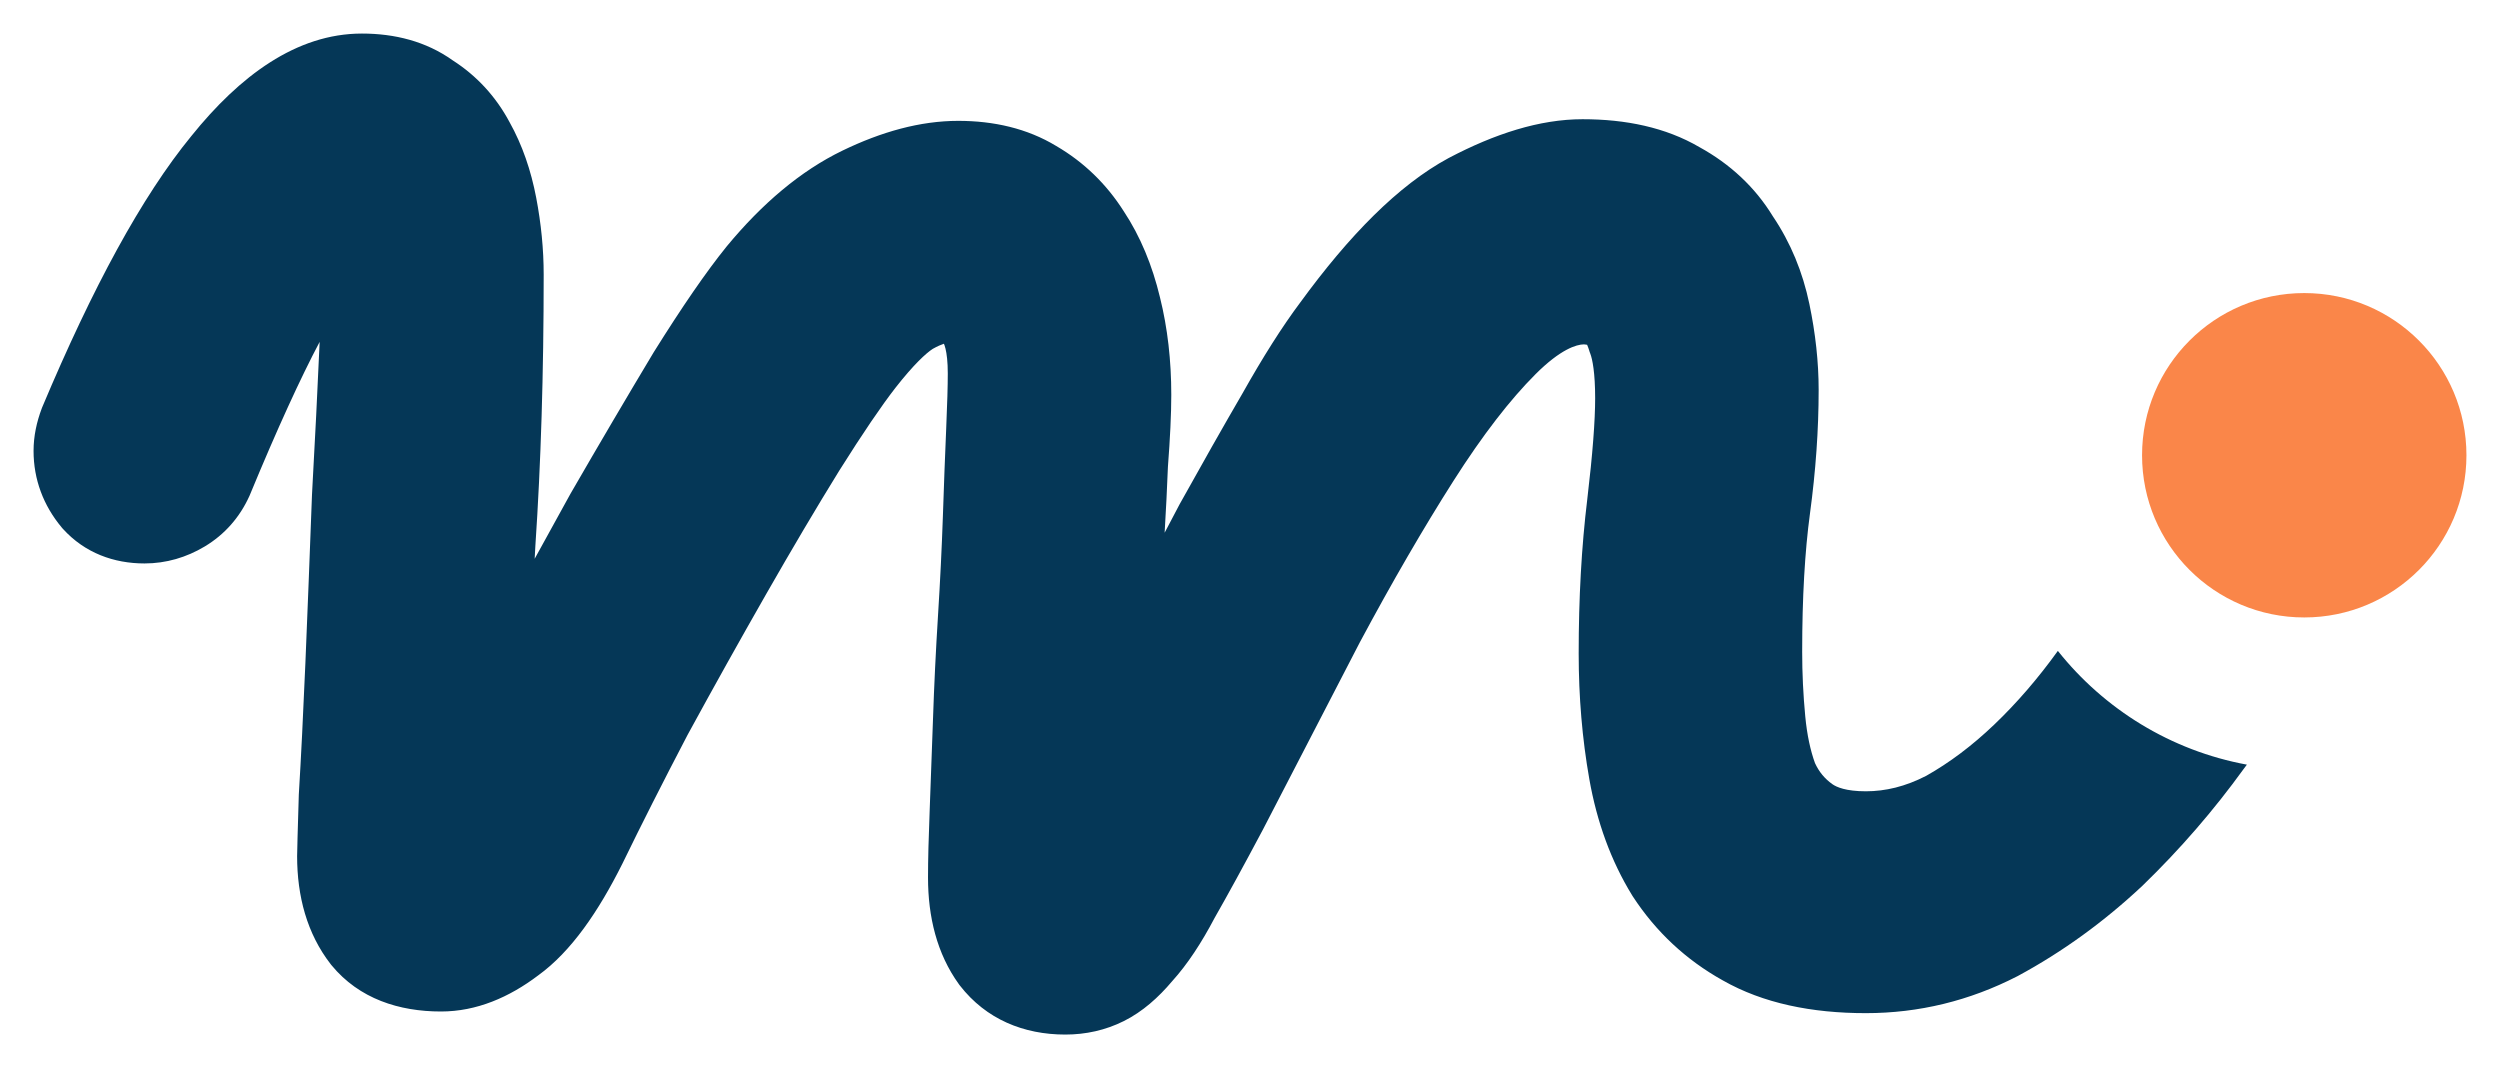
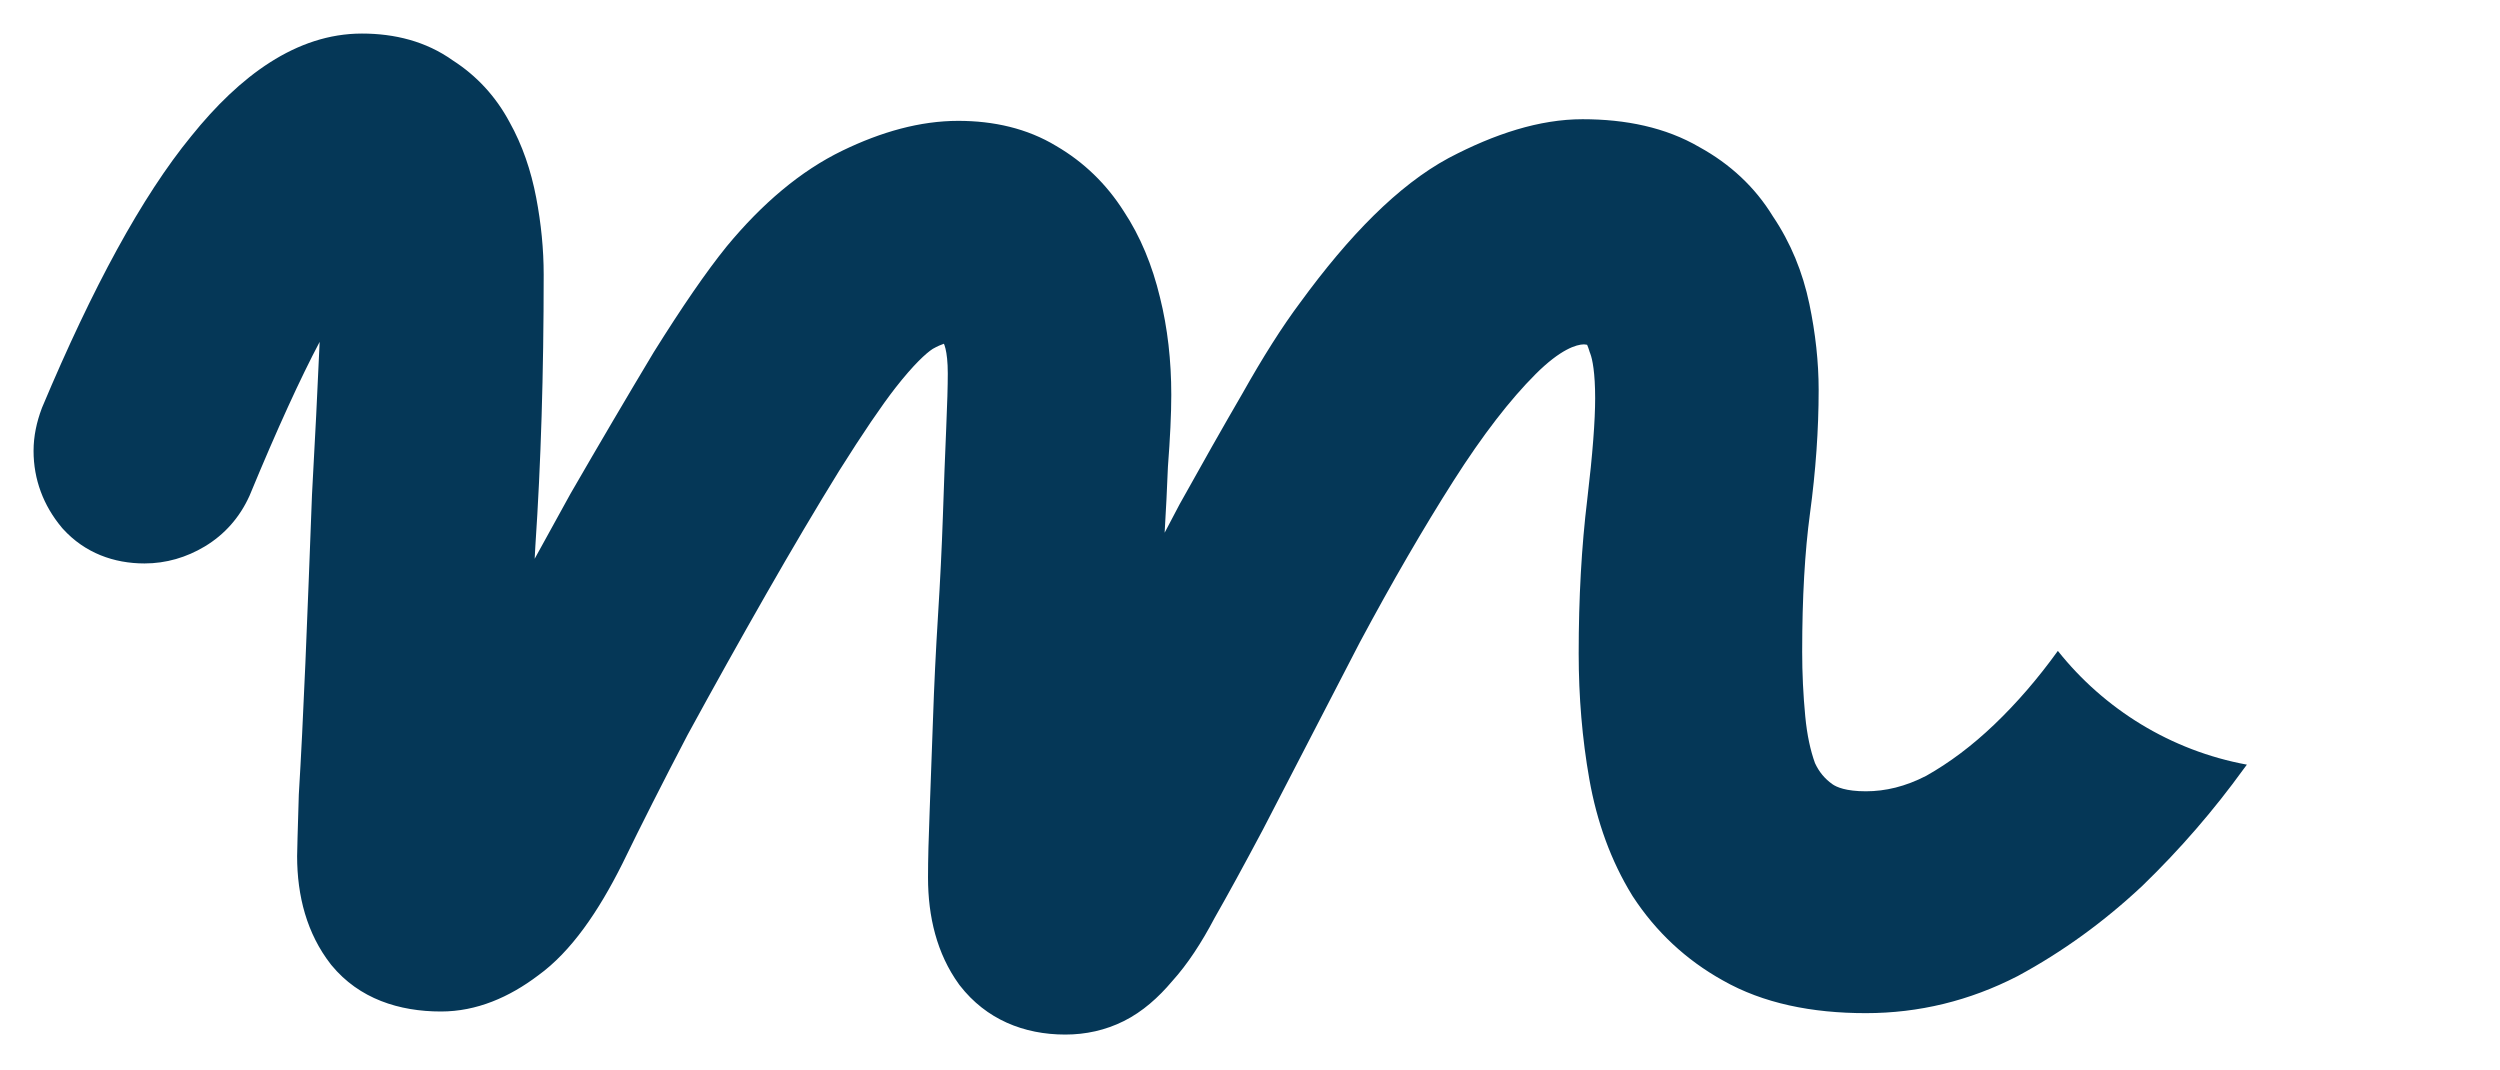
<svg xmlns="http://www.w3.org/2000/svg" width="596" height="255" viewBox="0 0 596 255" fill="none">
-   <path d="M588 108.534C588 129.889 570.688 147.2 549.333 147.2C527.978 147.2 510.667 129.889 510.667 108.534C510.667 87.179 527.978 69.867 549.333 69.867C570.688 69.867 588 87.179 588 108.534Z" fill="#FA8649" />
  <path fill-rule="evenodd" clip-rule="evenodd" d="M45.616 32.433C57.107 18.153 70.625 8 86.282 8C94.077 8 101.548 9.851 107.882 14.36C113.671 18.063 118.234 23.048 121.481 29.127C124.524 34.574 126.592 40.629 127.832 47.138C129.01 53.321 129.614 59.435 129.614 65.469C129.614 88.955 128.955 110.537 127.628 130.203C127.574 131.206 127.52 132.208 127.465 133.211C130.269 128.075 133.097 122.939 135.95 117.803L135.999 117.715L136.049 117.628C142.885 105.797 149.464 94.613 155.784 84.079L155.84 83.986L155.897 83.894C162.54 73.266 168.335 64.809 173.234 58.757L173.277 58.705L173.32 58.652C181.669 48.575 190.807 40.762 200.868 35.894C210.099 31.427 219.352 28.813 228.441 28.813C236.882 28.813 244.865 30.598 251.81 34.806C258.395 38.644 263.779 43.876 267.889 50.342C271.888 56.376 274.71 63.294 276.536 70.881C278.362 78.207 279.234 85.978 279.234 94.136C279.234 98.708 278.954 104.468 278.431 111.315C278.238 116.283 277.978 121.511 277.65 126.998C278.81 124.786 279.97 122.582 281.13 120.384L281.189 120.271L281.251 120.159C286.504 110.705 291.501 101.892 296.245 93.722C301.073 85.144 305.646 77.901 309.967 72.132C321.594 56.189 333.312 44.188 345.3 37.708L345.358 37.677L345.416 37.646C356.316 31.909 367.044 28.421 377.277 28.421C387.55 28.421 397.082 30.364 405.149 35.077C412.441 39.09 418.383 44.582 422.651 51.569C426.891 57.85 429.769 64.859 431.353 72.464C432.81 79.457 433.567 86.295 433.567 92.958C433.567 102.442 432.87 112.271 431.496 122.436C430.279 131.442 429.64 142.401 429.64 155.398C429.64 160.517 429.884 165.638 430.372 170.762C430.803 175.285 431.621 178.964 432.691 181.92C433.667 184.034 435.014 185.643 436.825 186.937C437.812 187.642 440.069 188.644 444.822 188.644C449.507 188.644 454.258 187.504 459.193 184.965C464.714 181.854 470.143 177.797 475.464 172.707C480.794 167.608 485.841 161.774 490.593 155.172C501.636 169.062 517.502 178.946 535.659 182.291C535.414 182.618 535.169 182.946 534.923 183.275C527.722 193.235 519.692 202.505 510.84 211.081L510.77 211.149L510.699 211.215C501.606 219.74 491.745 226.896 481.119 232.64L481.008 232.7L480.896 232.757C469.55 238.583 457.477 241.535 444.822 241.535C431.981 241.535 420.356 239.217 410.699 233.717C401.957 228.848 394.785 222.152 389.296 213.756L389.206 213.619L389.121 213.48C384.049 205.238 380.693 195.931 378.895 185.744C377.195 176.112 376.357 166.123 376.357 155.791C376.357 142.575 377.031 130.311 378.406 119.026C379.696 108.186 380.284 100.233 380.284 94.922C380.284 88.866 379.637 85.632 379.115 84.276L378.968 83.894L378.848 83.503C378.697 83.012 378.556 82.639 378.438 82.366C378.41 82.3 378.383 82.241 378.359 82.189C378.148 82.16 377.971 82.138 377.826 82.121L377.727 82.111C377.658 82.104 377.609 82.1 377.577 82.097C375.844 82.133 372.066 83.21 366.067 89.209C360.07 95.206 353.528 103.606 346.488 114.67C339.359 125.873 331.929 138.674 324.201 153.097C316.622 167.732 308.912 182.629 301.072 197.787L301.042 197.845L301.011 197.903C296.577 206.248 292.754 213.24 289.552 218.852C286.472 224.705 283.133 229.843 279.436 233.926C276.194 237.776 272.403 241.185 267.935 243.418C263.543 245.614 258.82 246.64 253.967 246.64C244.068 246.64 235.113 243.018 228.854 234.971L228.724 234.804L228.6 234.632C223.339 227.347 221.239 218.532 221.239 209.199C221.239 205.043 221.377 199.629 221.641 193.014C221.902 186.5 222.163 179.328 222.424 171.495C222.69 163.518 223.088 155.286 223.618 146.801C224.136 138.523 224.523 130.649 224.78 123.179C225.043 115.301 225.306 108.326 225.57 102.258C225.83 96.284 225.951 91.909 225.951 89.031C225.951 86.257 225.706 84.344 225.405 83.109C225.238 82.421 225.085 82.07 225.025 81.947C224.379 82.161 223.499 82.535 222.372 83.166C220.788 84.19 217.838 86.877 213.49 92.431C210.194 96.669 205.74 103.198 200.068 112.219C194.662 120.974 188.849 130.79 182.63 141.674C176.404 152.57 170.175 163.728 163.945 175.148C157.985 186.553 152.82 196.756 148.444 205.765L148.414 205.827L148.384 205.888C142.658 217.339 136.144 226.871 128.313 232.528C121.438 237.732 113.645 241.142 105.132 241.142C95.188 241.142 85.647 238.138 79.048 230.125L78.942 229.997L78.841 229.866C73.151 222.551 70.833 213.606 70.833 204.094C70.833 203.071 70.974 198.071 71.231 189.595L71.237 189.415L71.247 189.236C71.765 180.691 72.285 170.296 72.807 158.038C73.33 145.494 73.852 132.162 74.375 118.043L74.379 117.933L74.385 117.823C75.101 104.945 75.707 92.838 76.204 81.503C71.639 90.136 66.104 102.196 59.592 117.935L59.514 118.123L59.429 118.309C57.159 123.304 53.59 127.411 48.822 130.272C44.468 132.884 39.616 134.326 34.445 134.326C27.169 134.326 20.236 131.838 15.026 126.106L14.853 125.916L14.689 125.719C10.366 120.532 8 114.325 8 107.488C8 103.951 8.757 100.56 9.937 97.414L10.019 97.195L10.11 96.978C22.03 68.634 33.805 46.851 45.616 32.433Z" fill="#053757" />
</svg>